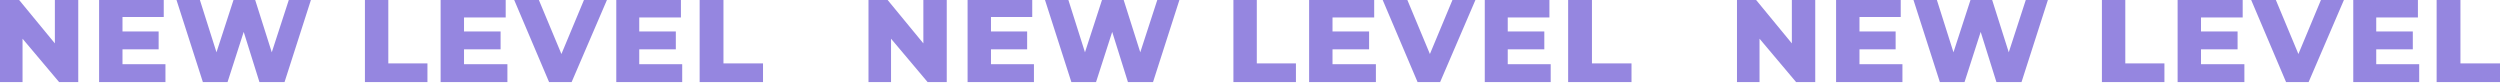
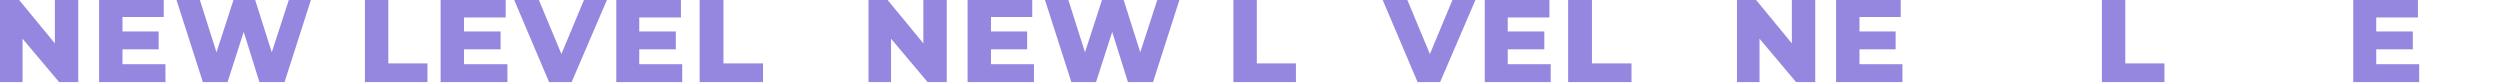
<svg xmlns="http://www.w3.org/2000/svg" width="2939" height="97" viewBox="0 0 2939 97" fill="none">
  <path d="M1228.5 0L1259.5 96.5H1288.5L1307.5 37.5L1326 96.5H1355.5L1386.5 0H1360.5L1340.5 61.5L1321 0H1295.5L1275.5 61.5L1256 0H1228.5Z" fill="#9586E0" />
  <path d="M1450 0V96.5H1523.5V74.5H1477.5V0H1450Z" fill="#9586E0" />
-   <path d="M1539 0V96.5H1617.5V75.5H1566.5V58H1609.5V37H1566.5V20.5H1615.5V0H1539Z" fill="#9586E0" />
  <path d="M1625.5 0L1666.5 96.5H1693L1734.5 0H1707.5L1681 63.5L1654.5 0H1625.5Z" fill="#9586E0" />
  <path d="M1745.5 0V96.5H1823V75.5H1772.5V58H1815.5V37H1772.5V20.5H1821.5V0H1745.5Z" fill="#9586E0" />
-   <path d="M1843.5 0V96.5H1918V74.5H1871.5V0H1843.5Z" fill="#9586E0" />
+   <path d="M1843.5 0V96.5H1918V74.5H1871.5V0Z" fill="#9586E0" />
  <path d="M1137.5 0V96.5H1215.5V75.5H1165V58H1207.5V37H1165V20H1213.5V0H1137.5Z" fill="#9586E0" />
  <path d="M1021 96.5V0H1043.5L1085.5 51V0H1113V96.5H1090.5L1047.5 45.5V96.5H1021Z" fill="#9586E0" />
  <path d="M822.5 0V96.5H897V74.5H850.5V0H822.5Z" fill="#9586E0" />
  <path d="M724.5 0V96.5H802V75.5H751.5V58H794.5V37H751.5V20.5H800.5V0H724.5Z" fill="#9586E0" />
  <path d="M604.5 0L645.5 96.5H672L713.5 0H686.5L660 63.5L633.5 0H604.5Z" fill="#9586E0" />
  <path d="M518 0V96.5H596.5V75.5H545.5V58H588.5V37H545.5V20.5H594.5V0H518Z" fill="#9586E0" />
  <path d="M429 0V96.5H502.5V74.5H456.5V0H429Z" fill="#9586E0" />
  <path d="M207.5 0L238.5 96.5H267.5L286.5 37.5L305 96.5H334.5L365.5 0H339.5L319.5 61.5L300 0H274.5L254.5 61.5L235 0H207.5Z" fill="#9586E0" />
  <path d="M116.5 0V96.5H194.5V75.5H144V58H186.5V37H144V20H192.5V0H116.5Z" fill="#9586E0" />
  <path d="M0 96.5V0H22.5L64.5 51V0H92V96.5H69.5L26.5 45.5V96.5H0Z" fill="#9586E0" />
-   <path d="M2249.5 0L2280.5 96.5H2309.5L2328.5 37.5L2347 96.5H2376.5L2407.5 0H2381.5L2361.5 61.5L2342 0H2316.5L2296.5 61.5L2277 0H2249.5Z" fill="#9586E0" />
  <path d="M2471 0V96.5H2544.5V74.5H2498.5V0H2471Z" fill="#9586E0" />
-   <path d="M2560 0V96.5H2638.5V75.5H2587.5V58H2630.5V37H2587.5V20.5H2636.5V0H2560Z" fill="#9586E0" />
-   <path d="M2646.5 0L2687.5 96.5H2714L2755.5 0H2728.5L2702 63.5L2675.5 0H2646.5Z" fill="#9586E0" />
  <path d="M2766.5 0V96.5H2844V75.5H2793.5V58H2836.5V37H2793.5V20.5H2842.5V0H2766.5Z" fill="#9586E0" />
-   <path d="M2864.5 0V96.5H2939V74.5H2892.5V0H2864.5Z" fill="#9586E0" />
  <path d="M2158.5 0V96.5H2236.5V75.5H2186V58H2228.5V37H2186V20H2234.5V0H2158.5Z" fill="#9586E0" />
  <path d="M2042 96.5V0H2064.5L2106.5 51V0H2134V96.5H2111.5L2068.5 45.5V96.5H2042Z" fill="#9586E0" />
</svg>